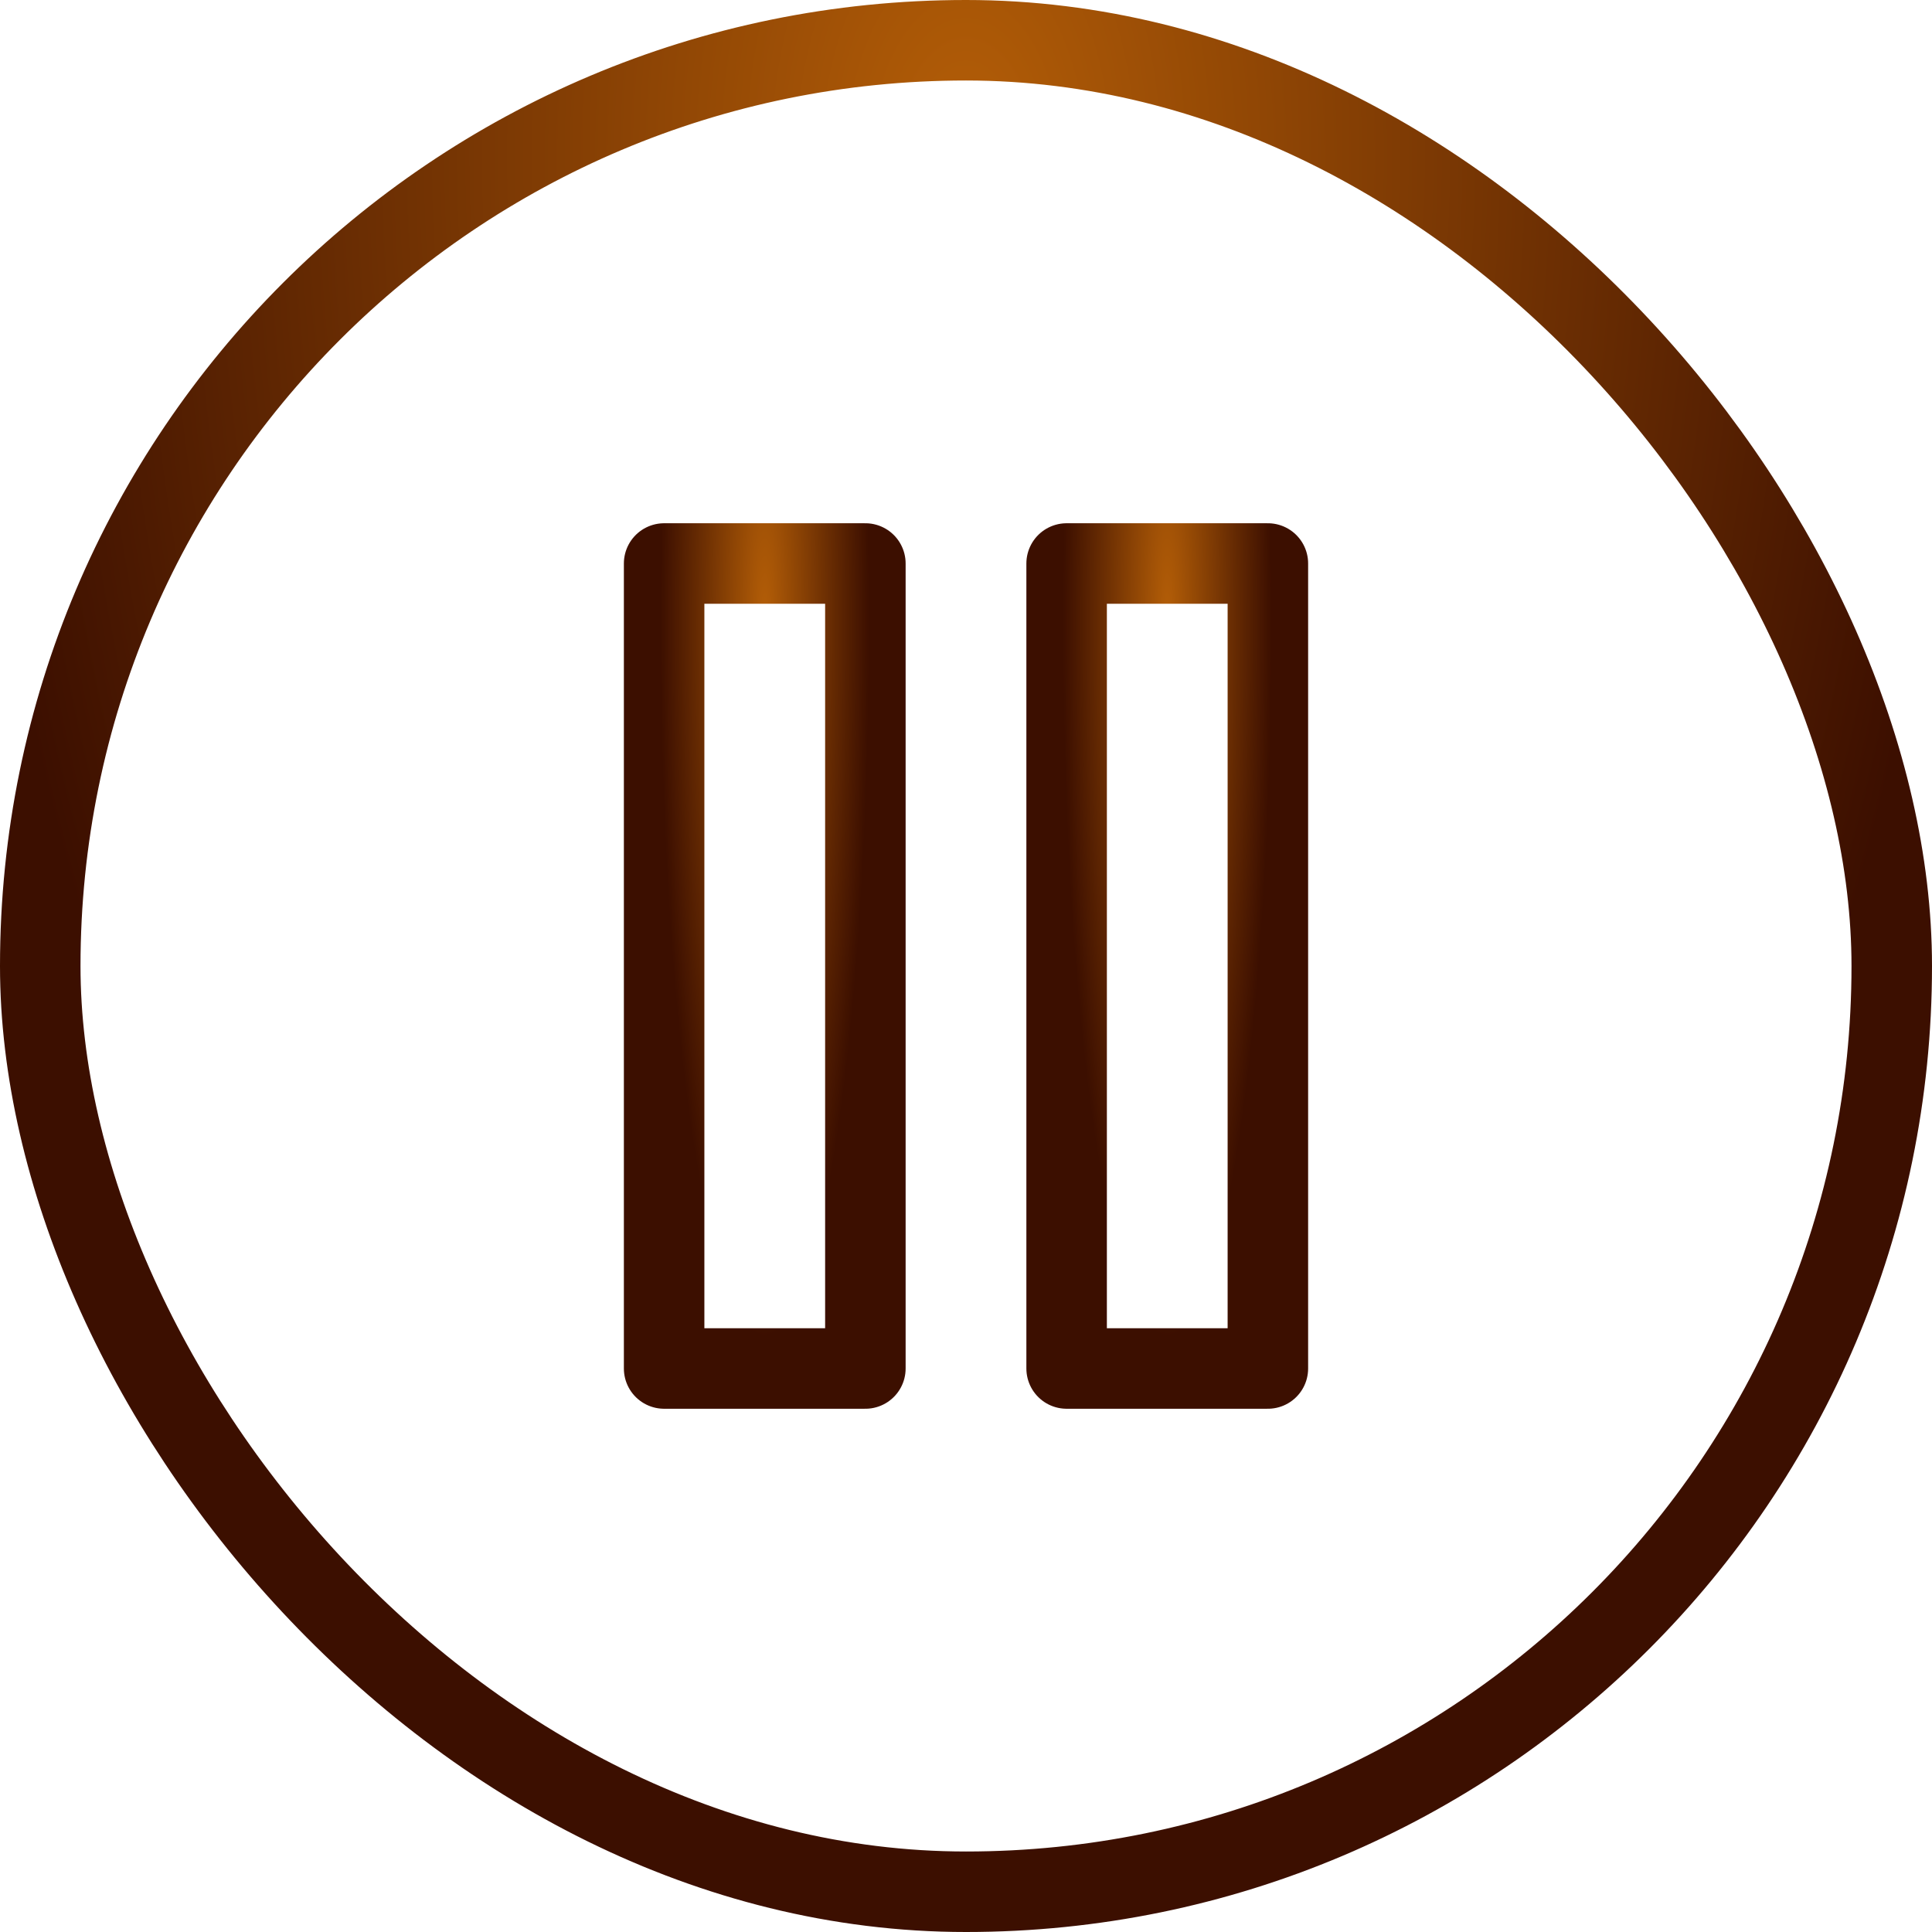
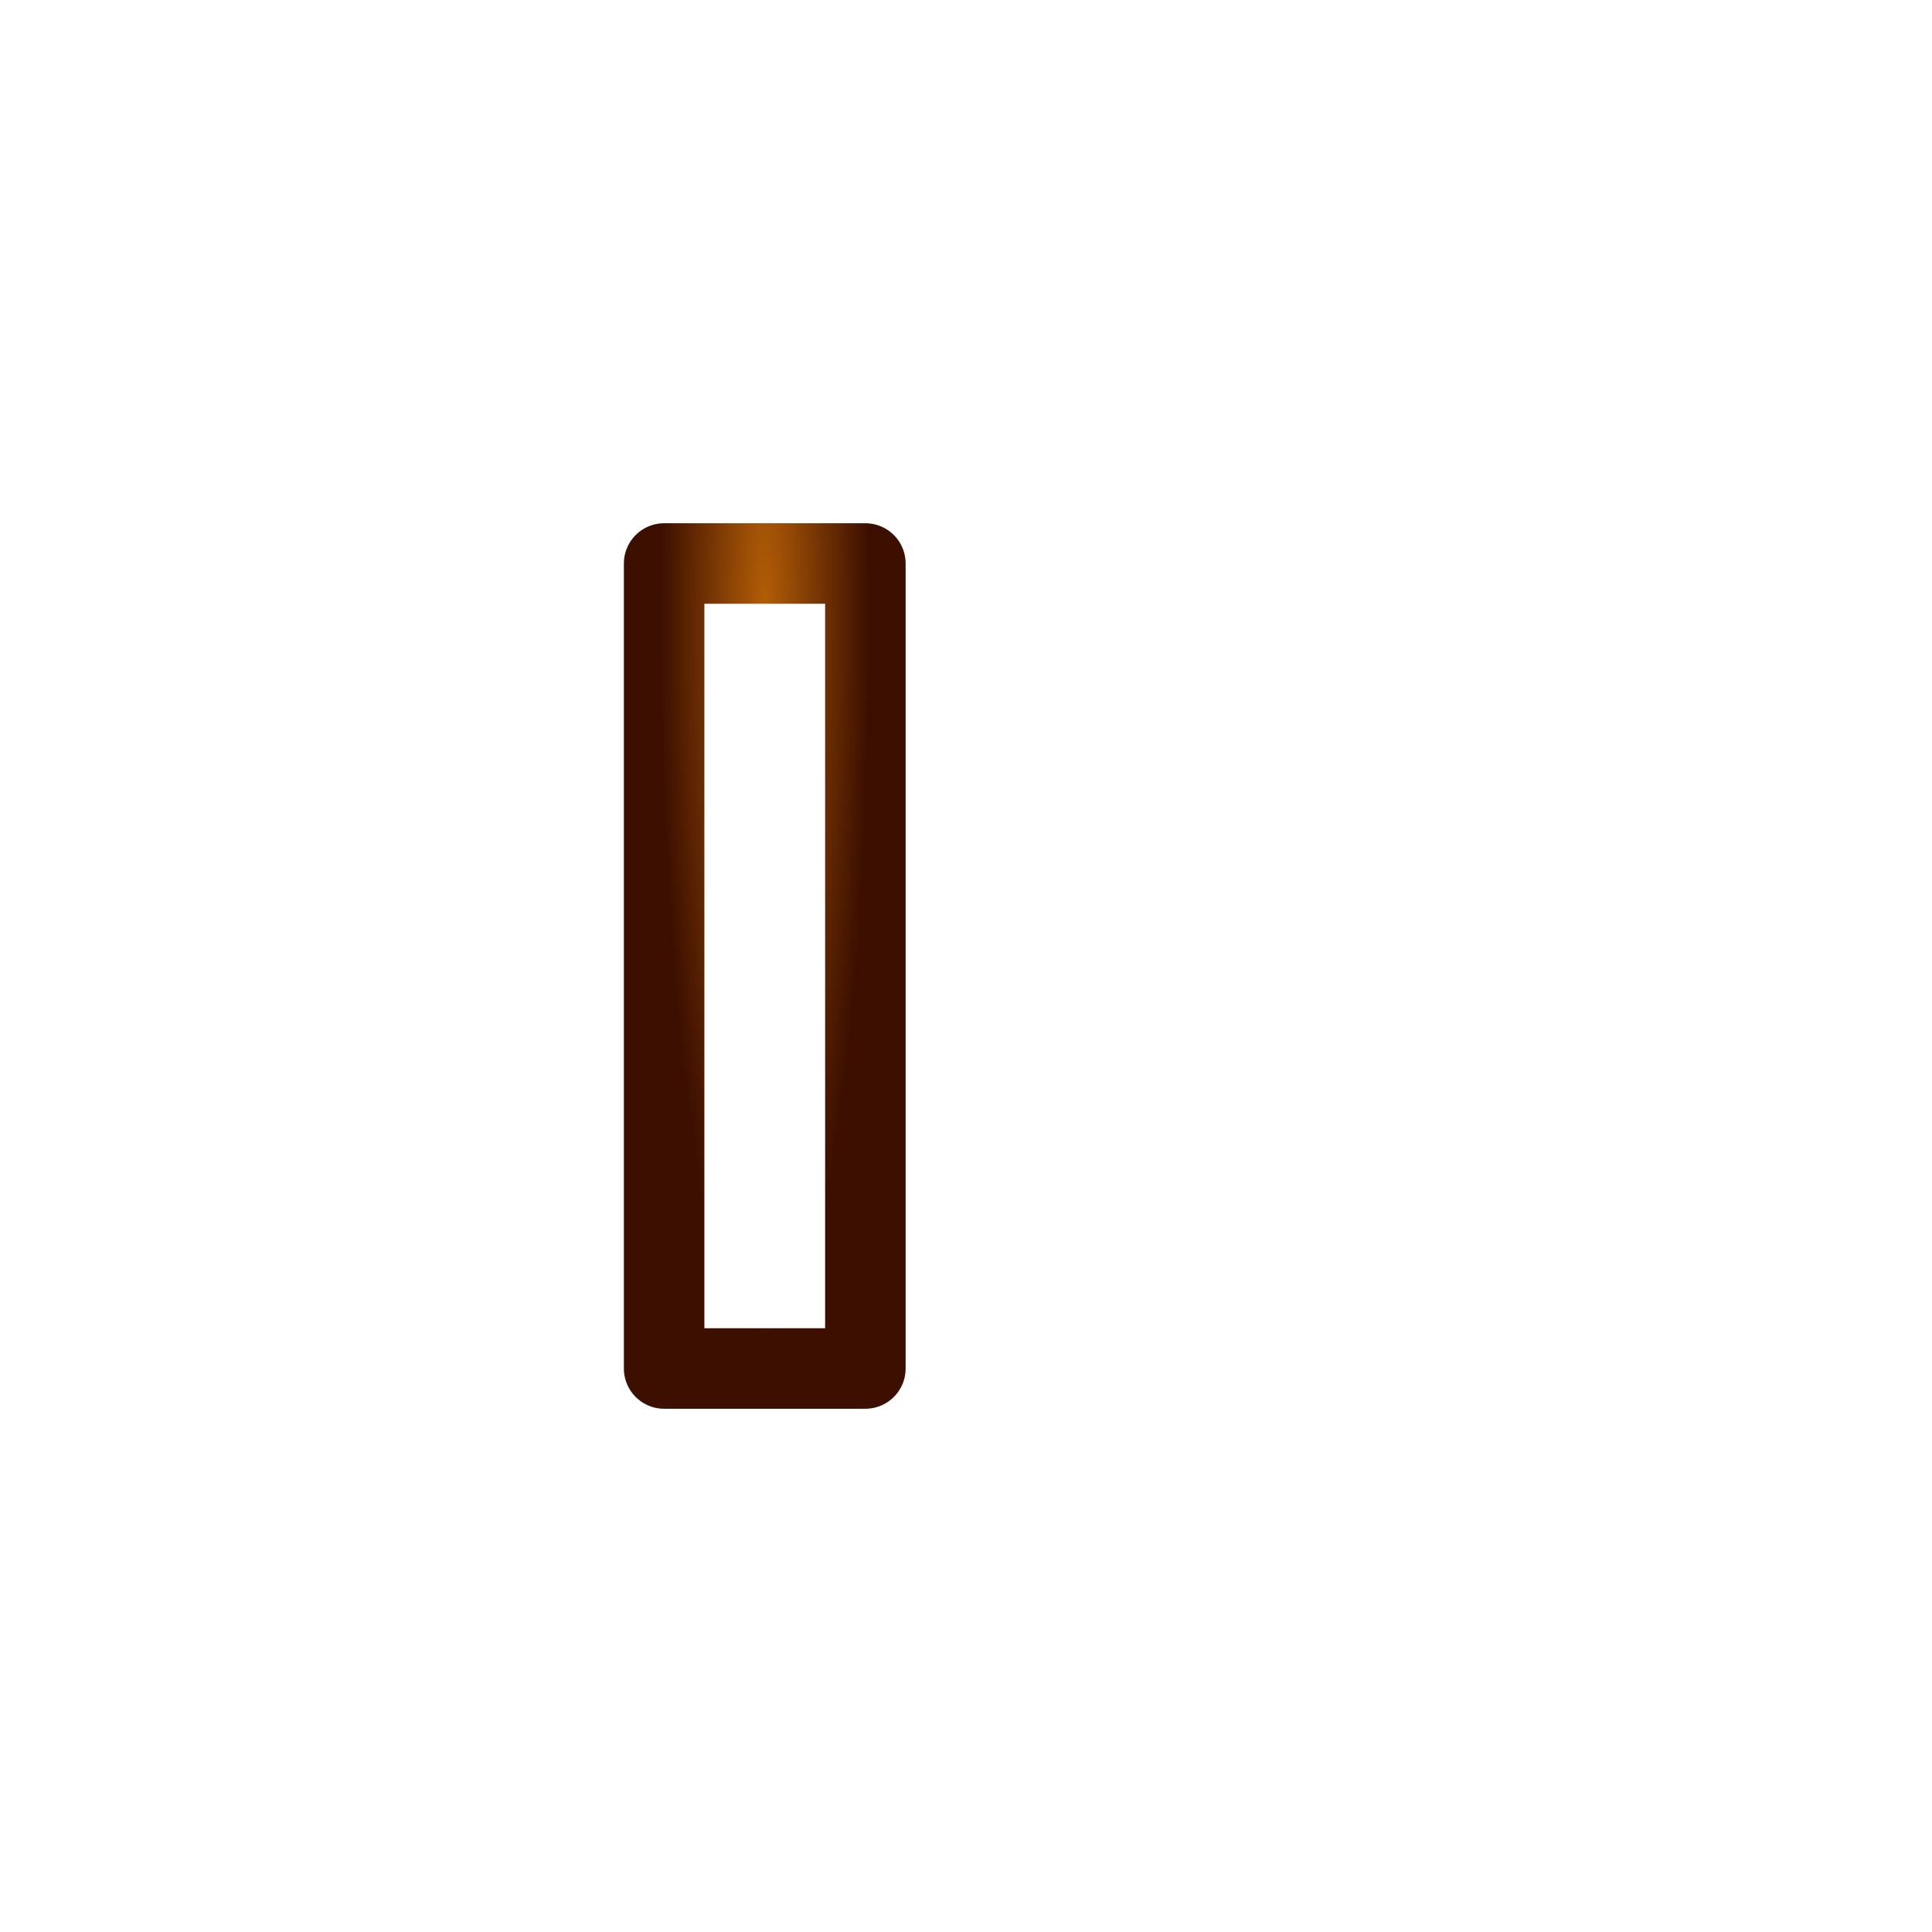
<svg xmlns="http://www.w3.org/2000/svg" width="48" height="48" viewBox="0 0 48 48" fill="none">
-   <rect x="1" y="1" width="46" height="46" rx="23" stroke="url(#paint0_radial_18_623)" stroke-width="2" />
  <path d="M21.5 14H16.5V34H21.5V14Z" stroke="url(#paint1_radial_18_623)" stroke-width="2" stroke-linecap="round" stroke-linejoin="round" />
-   <path d="M31.5 14H26.5V34H31.5V14Z" stroke="url(#paint2_radial_18_623)" stroke-width="2" stroke-linecap="round" stroke-linejoin="round" />
  <defs>
    <radialGradient id="paint0_radial_18_623" cx="0" cy="0" r="1" gradientUnits="userSpaceOnUse" gradientTransform="translate(24 3.614) rotate(-90) scale(42.528 24.91)">
      <stop stop-color="#B45E07" />
      <stop offset="1" stop-color="#3C0F00" />
    </radialGradient>
    <radialGradient id="paint1_radial_18_623" cx="0" cy="0" r="1" gradientUnits="userSpaceOnUse" gradientTransform="translate(19 15.506) rotate(-90) scale(17.72 2.595)">
      <stop stop-color="#B45E07" />
      <stop offset="1" stop-color="#3C0F00" />
    </radialGradient>
    <radialGradient id="paint2_radial_18_623" cx="0" cy="0" r="1" gradientUnits="userSpaceOnUse" gradientTransform="translate(29 15.506) rotate(-90) scale(17.72 2.595)">
      <stop stop-color="#B45E07" />
      <stop offset="1" stop-color="#3C0F00" />
    </radialGradient>
  </defs>
</svg>